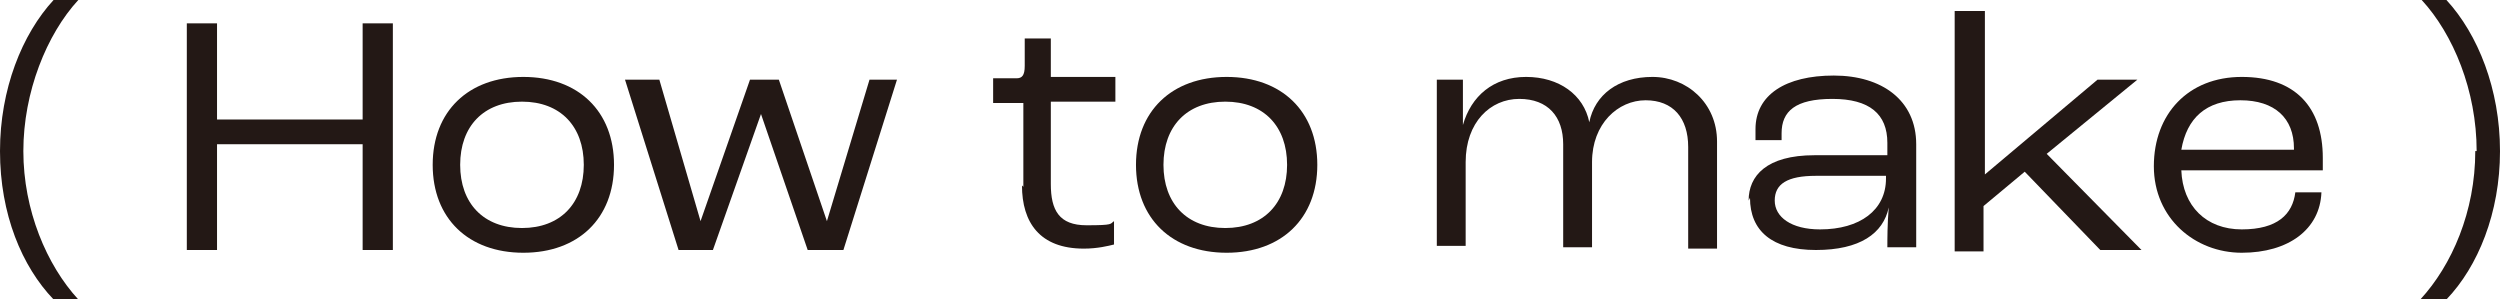
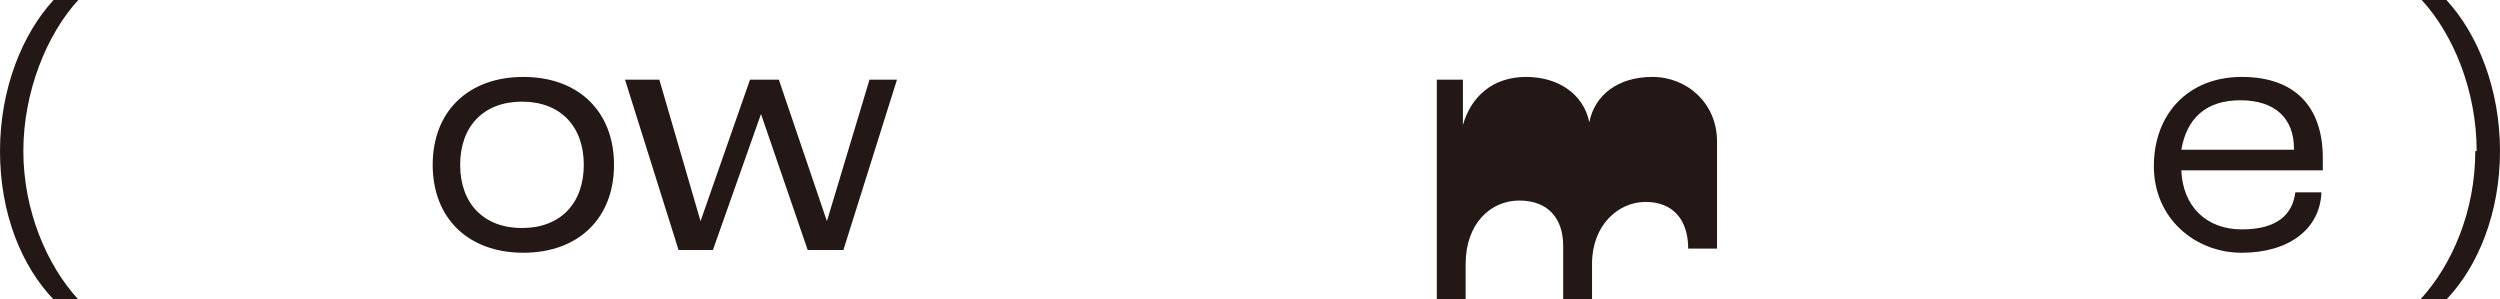
<svg xmlns="http://www.w3.org/2000/svg" id="_レイヤー_1" data-name="レイヤー_1" version="1.1" viewBox="0 0 182 21.8">
  <path d="M0,11C0,6.5,1.6,2.5,3.9,0h1.8C3.4,2.5,1.7,6.7,1.7,11s1.7,8.3,4,10.8h-1.8C1.6,19.4,0,15.6,0,11Z" fill="#231815" />
-   <path d="M13.6,1.7h2.2v7h10.6V1.7h2.2v16.5h-2.2v-7.7h-10.6v7.7h-2.2V1.7Z" fill="#231815" />
  <path d="M31.5,12c0-3.9,2.6-6.4,6.6-6.4s6.6,2.5,6.6,6.4-2.6,6.4-6.6,6.4-6.6-2.5-6.6-6.4ZM42.5,12c0-2.8-1.7-4.6-4.5-4.6s-4.5,1.8-4.5,4.6,1.7,4.6,4.5,4.6,4.5-1.8,4.5-4.6Z" fill="#231815" />
  <path d="M45.7,5.8h2.3l3,10.3h0l3.6-10.3h2.1l3.5,10.3h0l3.1-10.3h2l-3.9,12.4h-2.6l-3.4-9.9h0l-3.5,9.9h-2.5l-3.9-12.4Z" fill="#231815" />
-   <path d="M74.5,13.6v-6.1h-2.2v-1.8h1.7c.4,0,.6-.2.6-.9v-2h1.9v2.8h4.7v1.8h-4.7v6c0,1.9.6,3,2.6,3s1.7-.1,2-.3v1.7c-.4.1-1.2.3-2.2.3-3.2,0-4.5-1.9-4.5-4.6Z" fill="#231815" />
-   <path d="M82.7,12c0-3.9,2.6-6.4,6.6-6.4s6.6,2.5,6.6,6.4-2.6,6.4-6.6,6.4-6.6-2.5-6.6-6.4ZM93.7,12c0-2.8-1.7-4.6-4.5-4.6s-4.5,1.8-4.5,4.6,1.7,4.6,4.5,4.6,4.5-1.8,4.5-4.6Z" fill="#231815" />
-   <path d="M104.4,5.8h2.1v3.3c0,0,0,0,0,0,.6-2.1,2.2-3.5,4.6-3.5s4.2,1.3,4.6,3.3h0c.4-2,2.1-3.3,4.6-3.3s4.7,1.9,4.7,4.7v7.8h-2.1v-7.4c0-2.1-1.1-3.4-3.1-3.4s-3.9,1.7-3.9,4.5v6.2h-2.1v-7.5c0-2-1.1-3.3-3.2-3.3s-3.9,1.7-3.9,4.6v6.1h-2.1V5.8Z" fill="#231815" />
-   <path d="M127.3,14.6c0-1.8,1.3-3.3,4.8-3.3h5.3v-.9c0-2.1-1.3-3.2-4-3.2s-3.7.9-3.7,2.5,0,.3,0,.5h-1.9c0-.2,0-.5,0-.8,0-2.5,2.2-3.9,5.7-3.9s6,1.8,6,5v7.5h-2.1c0-.6,0-1.7.1-2.9h0c-.4,1.9-2.1,3.1-5.3,3.1s-4.8-1.4-4.8-3.8ZM137.3,13v-.2h-5.1c-2.1,0-3,.6-3,1.8s1.2,2.1,3.3,2.1c2.9,0,4.8-1.4,4.8-3.7Z" fill="#231815" />
-   <path d="M142.4.8h2.1v11.9h0l8.2-6.9h2.9l-6.6,5.4,6.9,7h-3l-5.5-5.7-3,2.5v3.3h-2.1V.8Z" fill="#231815" />
+   <path d="M104.4,5.8h2.1v3.3c0,0,0,0,0,0,.6-2.1,2.2-3.5,4.6-3.5s4.2,1.3,4.6,3.3h0c.4-2,2.1-3.3,4.6-3.3s4.7,1.9,4.7,4.7v7.8h-2.1c0-2.1-1.1-3.4-3.1-3.4s-3.9,1.7-3.9,4.5v6.2h-2.1v-7.5c0-2-1.1-3.3-3.2-3.3s-3.9,1.7-3.9,4.6v6.1h-2.1V5.8Z" fill="#231815" />
  <path d="M169,12.4h-10.2c.1,2.6,1.8,4.3,4.4,4.3s3.7-1.1,3.9-2.7h1.9c-.1,2.7-2.4,4.4-5.8,4.4s-6.4-2.5-6.4-6.3,2.5-6.5,6.4-6.5,5.9,2.2,5.9,5.9v.9ZM167,10.8c0-2.2-1.4-3.5-3.9-3.5s-3.9,1.3-4.3,3.6h8.2v-.2Z" fill="#231815" />
  <path d="M180.3,11c0-4.4-1.7-8.5-4-11h1.8c2.3,2.5,3.9,6.5,3.9,11s-1.6,8.4-3.9,10.8h-1.9c2.3-2.5,4-6.4,4-10.8Z" fill="#231815" />
</svg>